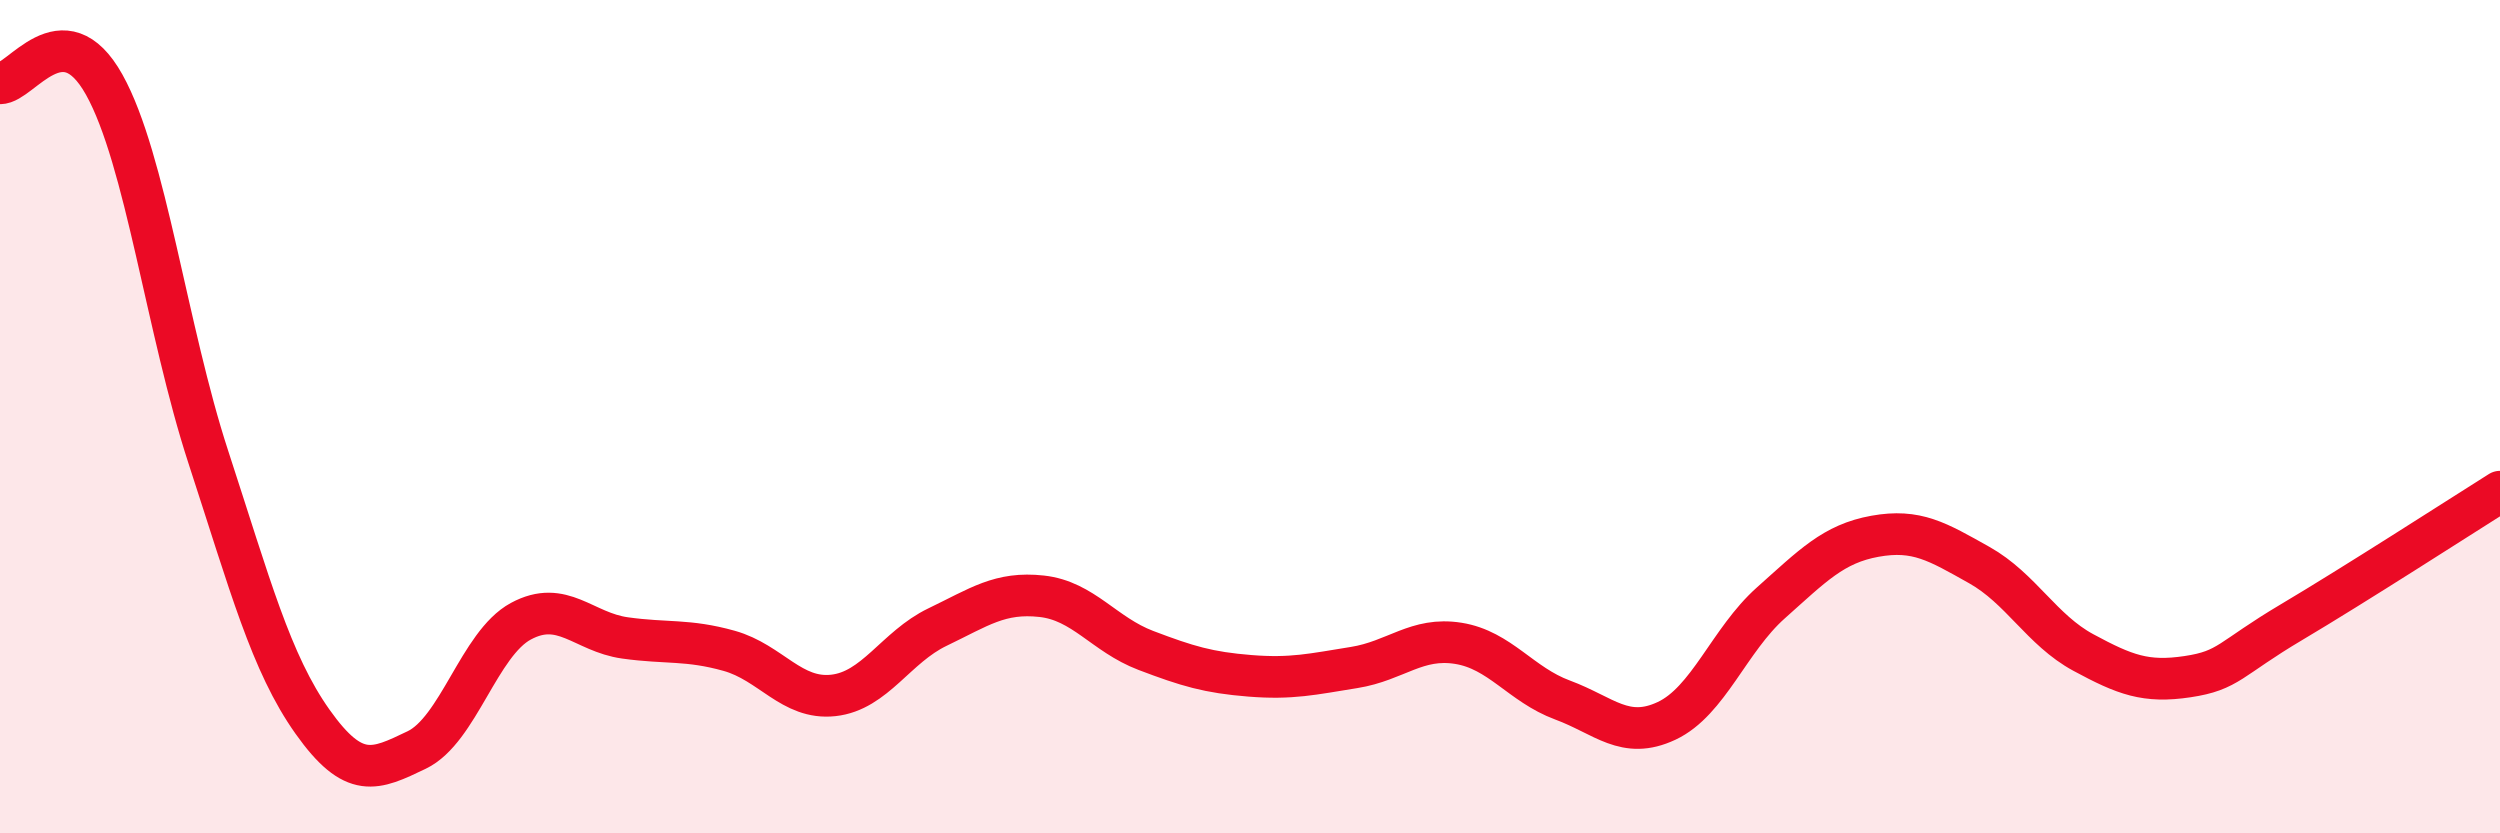
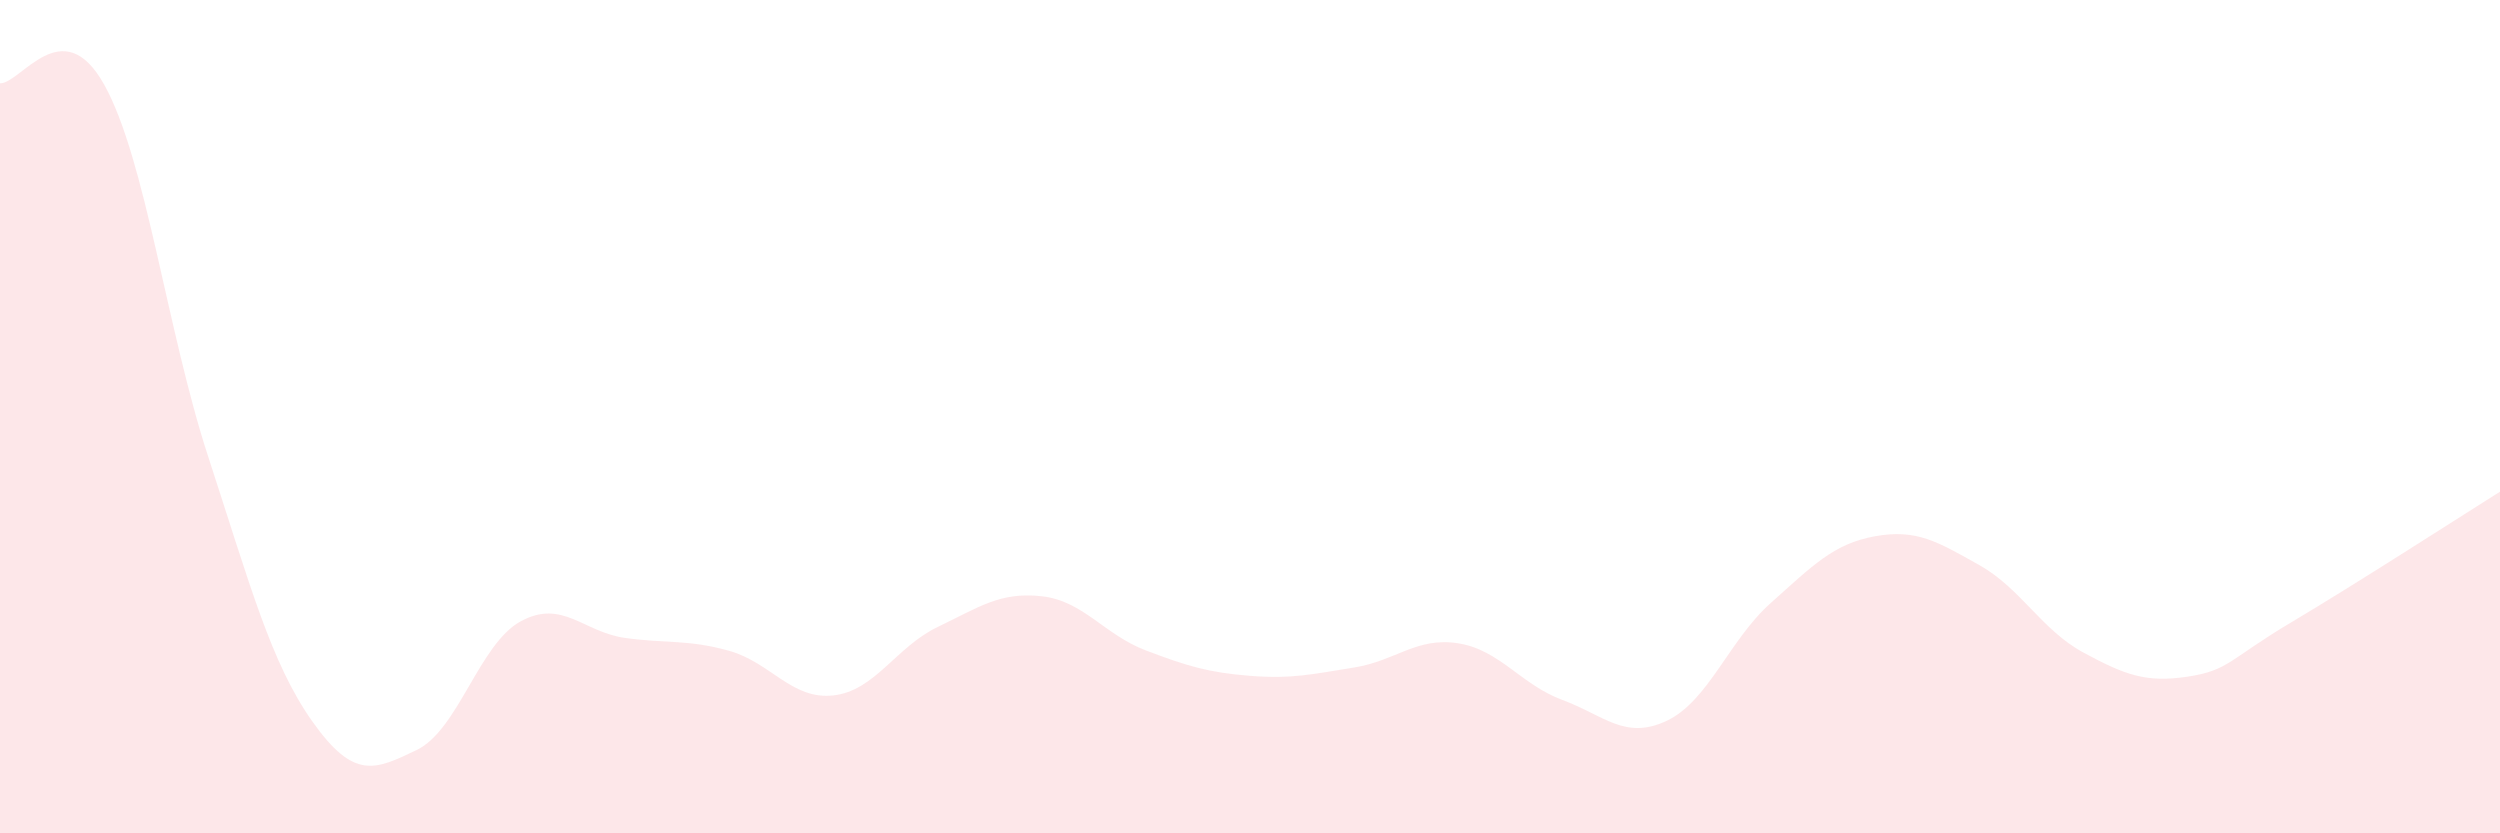
<svg xmlns="http://www.w3.org/2000/svg" width="60" height="20" viewBox="0 0 60 20">
  <path d="M 0,2 C 0.5,2.01 1.5,0.24 2.5,2.03 C 3.5,3.82 4,7.91 5,10.97 C 6,14.03 6.5,15.91 7.5,17.32 C 8.5,18.73 9,18.48 10,18 C 11,17.52 11.5,15.45 12.5,14.91 C 13.5,14.37 14,15.17 15,15.31 C 16,15.45 16.5,15.34 17.5,15.62 C 18.5,15.9 19,16.8 20,16.69 C 21,16.58 21.5,15.53 22.5,15.05 C 23.5,14.57 24,14.2 25,14.31 C 26,14.42 26.5,15.23 27.5,15.61 C 28.5,15.99 29,16.14 30,16.22 C 31,16.3 31.5,16.18 32.5,16.02 C 33.5,15.86 34,15.28 35,15.44 C 36,15.6 36.5,16.43 37.5,16.8 C 38.5,17.17 39,17.77 40,17.3 C 41,16.83 41.5,15.36 42.5,14.47 C 43.5,13.58 44,13.05 45,12.87 C 46,12.69 46.5,13 47.5,13.56 C 48.5,14.12 49,15.12 50,15.66 C 51,16.2 51.5,16.39 52.5,16.24 C 53.5,16.09 53.5,15.82 55,14.93 C 56.5,14.04 59,12.43 60,11.8L60 20L0 20Z" fill="#EB0A25" opacity="0.1" stroke-linecap="round" stroke-linejoin="round" />
-   <path d="M 0,2 C 0.5,2.01 1.5,0.24 2.5,2.03 C 3.5,3.82 4,7.91 5,10.97 C 6,14.03 6.5,15.91 7.5,17.32 C 8.5,18.73 9,18.48 10,18 C 11,17.52 11.5,15.45 12.5,14.91 C 13.5,14.37 14,15.17 15,15.31 C 16,15.45 16.5,15.34 17.5,15.62 C 18.5,15.9 19,16.8 20,16.69 C 21,16.58 21.5,15.53 22.5,15.05 C 23.5,14.57 24,14.2 25,14.31 C 26,14.42 26.5,15.23 27.5,15.61 C 28.5,15.99 29,16.14 30,16.22 C 31,16.3 31.5,16.18 32.5,16.02 C 33.5,15.86 34,15.28 35,15.44 C 36,15.6 36.5,16.43 37.5,16.8 C 38.5,17.17 39,17.77 40,17.3 C 41,16.83 41.5,15.36 42.5,14.47 C 43.5,13.58 44,13.05 45,12.87 C 46,12.69 46.5,13 47.5,13.56 C 48.5,14.12 49,15.12 50,15.66 C 51,16.2 51.5,16.39 52.5,16.24 C 53.5,16.09 53.5,15.82 55,14.93 C 56.5,14.04 59,12.43 60,11.8" stroke="#EB0A25" stroke-width="1" fill="none" stroke-linecap="round" stroke-linejoin="round" />
</svg>